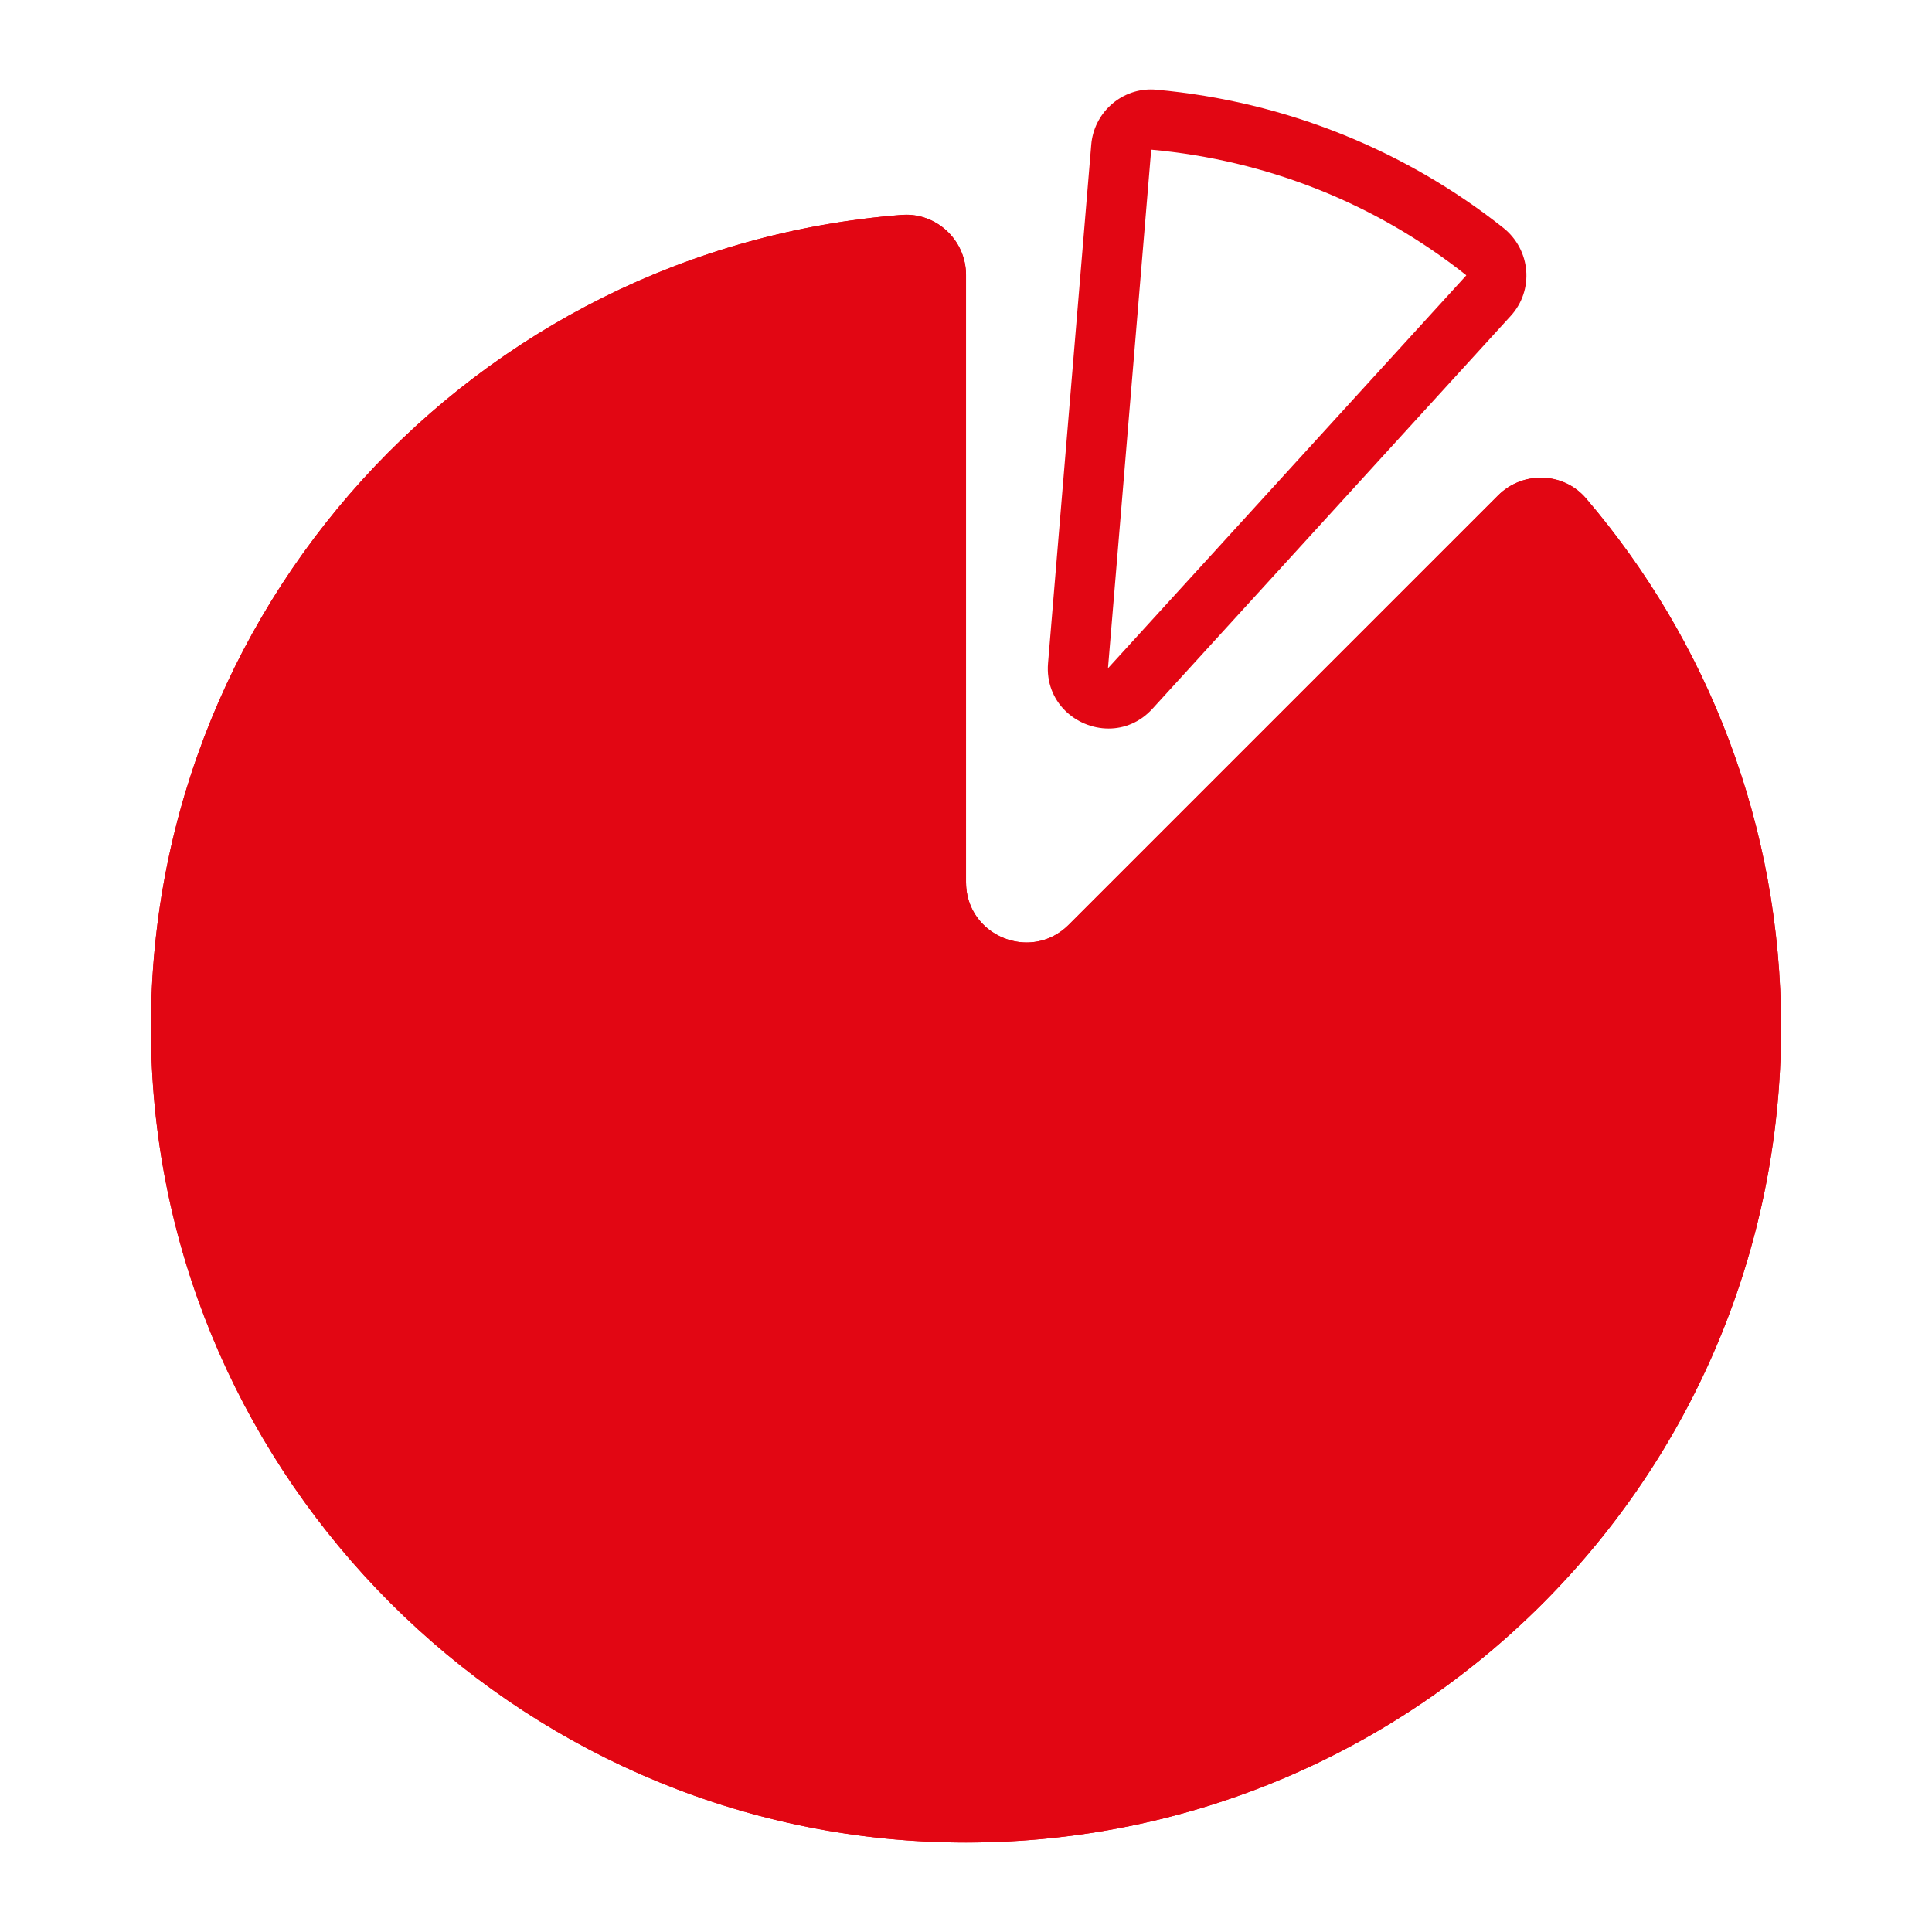
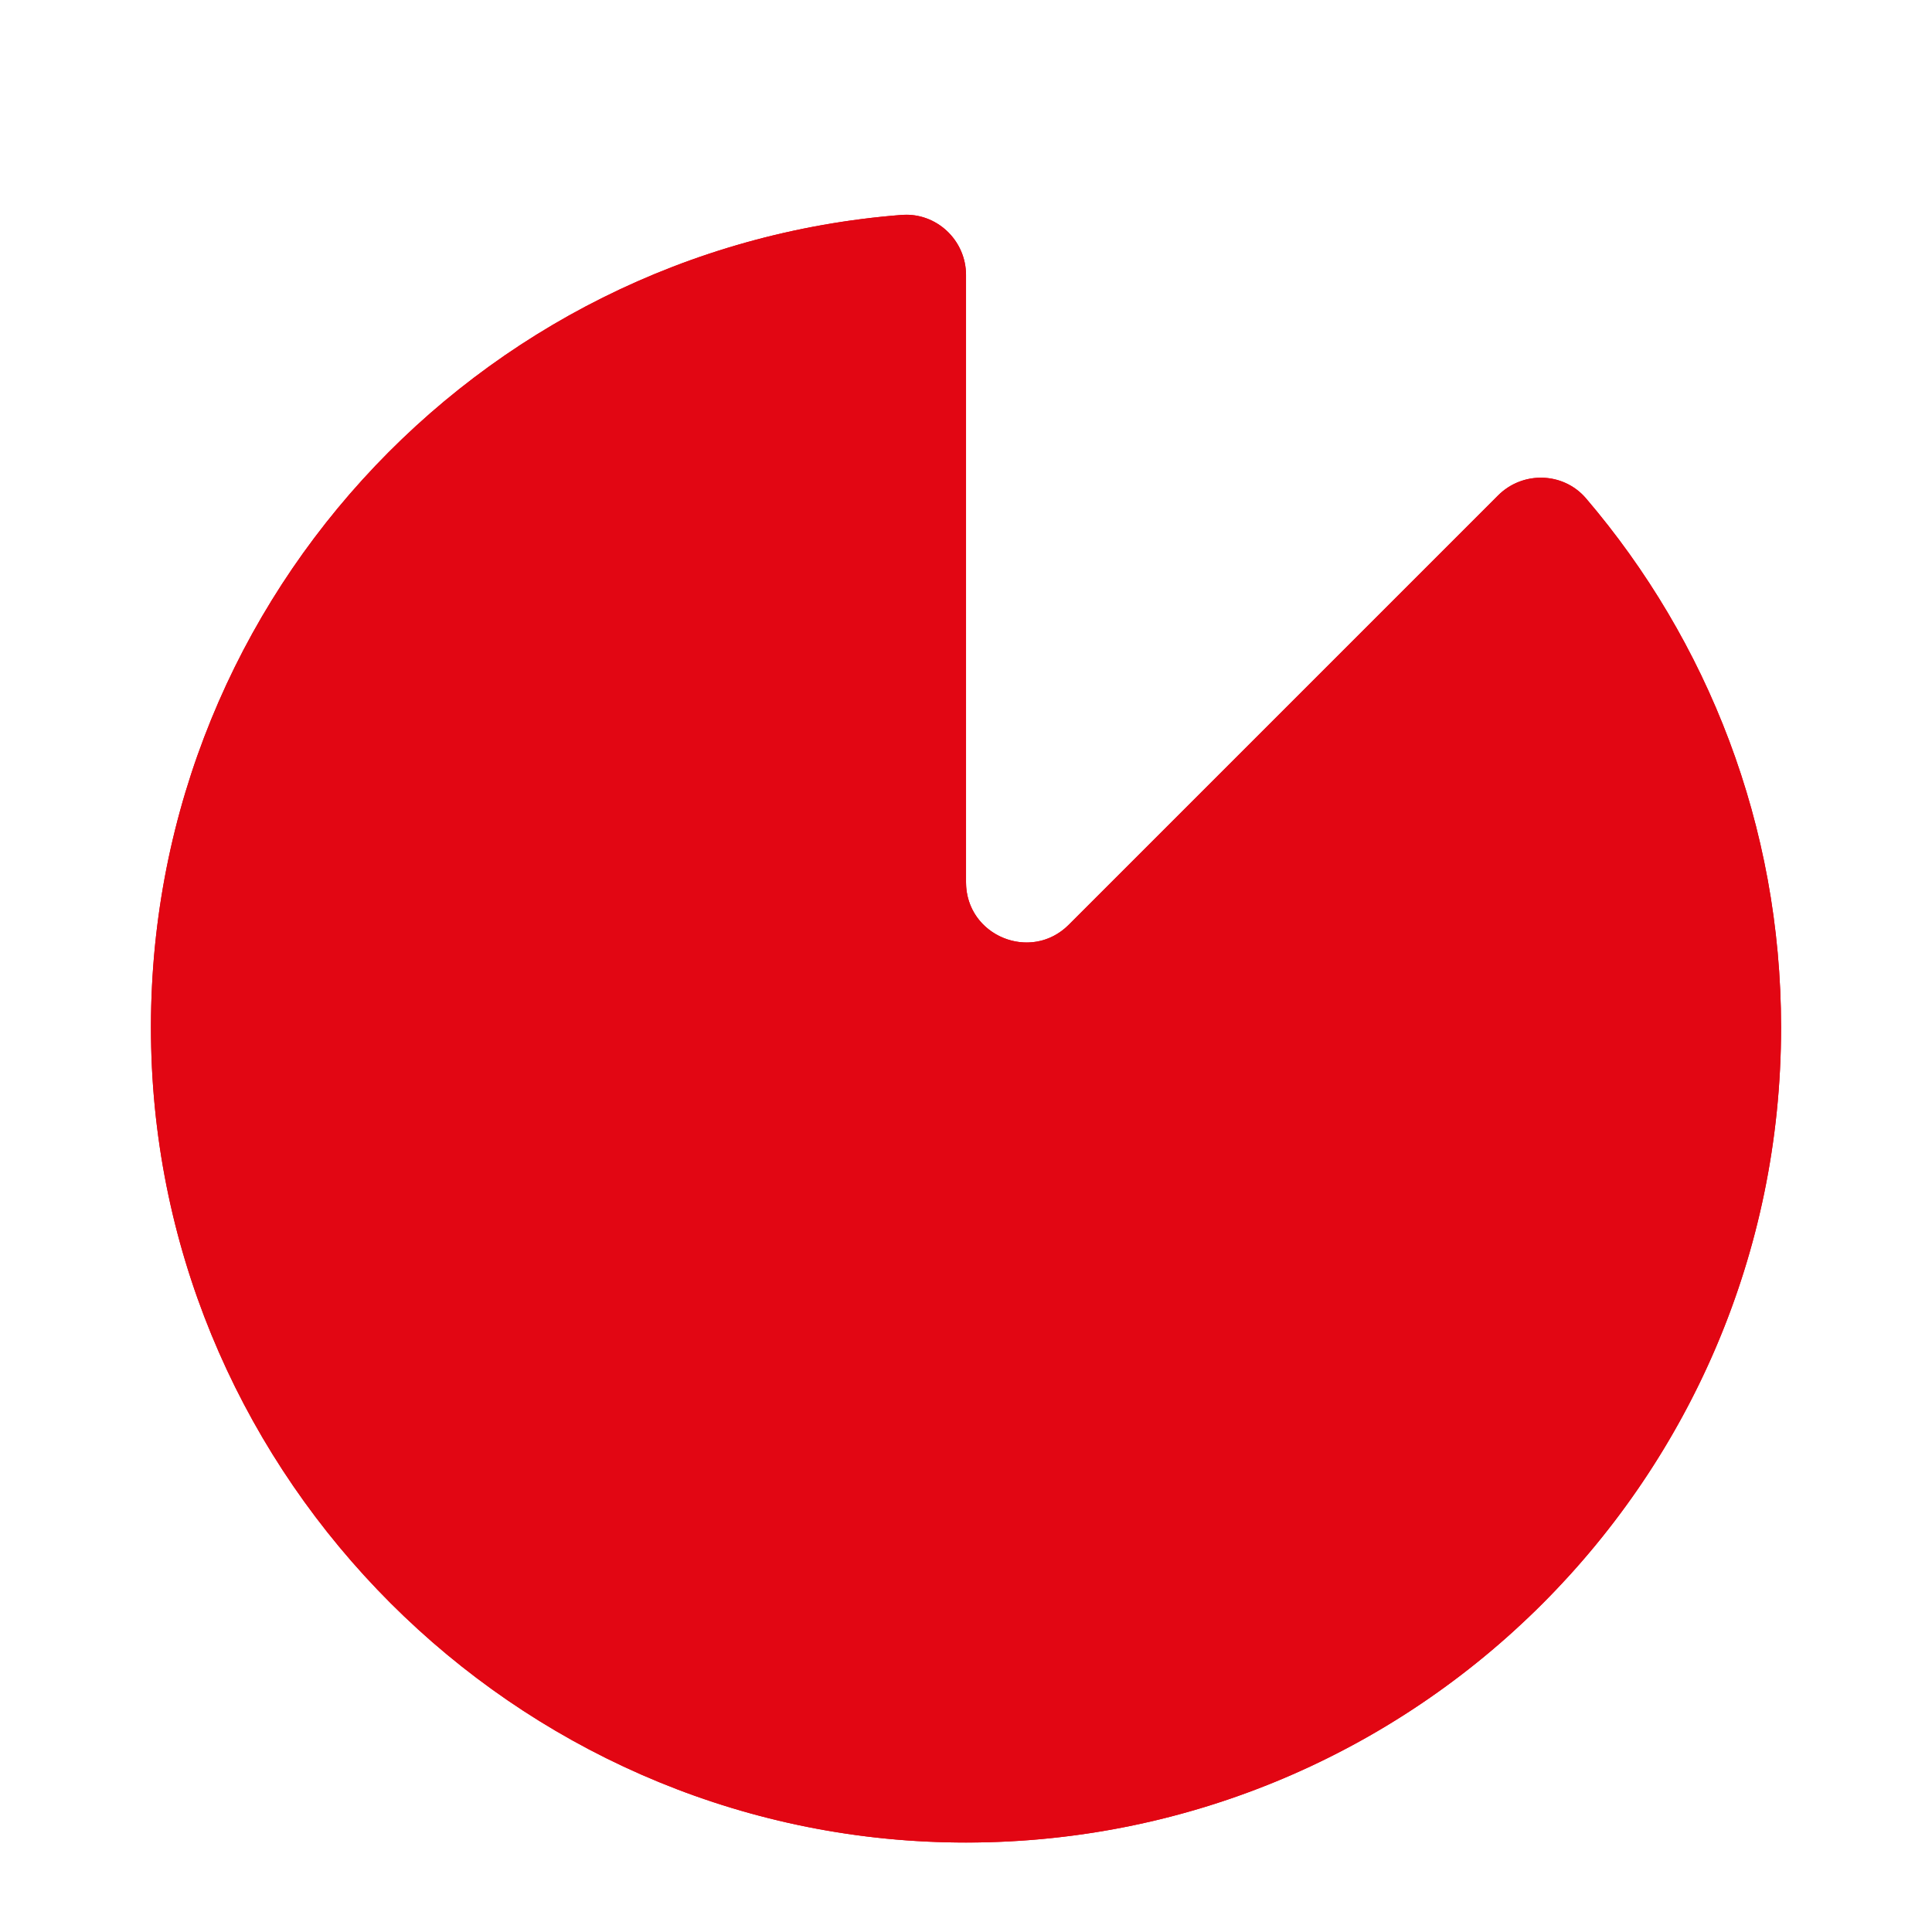
<svg xmlns="http://www.w3.org/2000/svg" id="Ebene_1" data-name="Ebene 1" viewBox="0 0 96 96">
  <defs>
    <style>
      .cls-1 {
        fill: #e20613;
      }
    </style>
  </defs>
  <g>
    <path class="cls-1" d="M48,43.834l-0-30.168c-0-1.737-1.476-3.122-3.207-2.986C23.606,12.339,7,30.302,7.512,52.031c.506,21.484,18.028,39.006,39.512,39.512,22.814.537,41.477-17.796,41.477-40.488,0-10.034-3.649-19.215-9.692-26.29-1.125-1.317-3.145-1.372-4.37-.148l-21.333,21.333c-1.884,1.884-5.106.55-5.106-2.115Z" />
    <path class="cls-1" d="M45.027,13.66h.001-.001M45.027,10.671c-.077-0-.155.003-.234.009C23.606,12.339,7,30.302,7.512,52.031c.506,21.484,18.028,39.006,39.512,39.512.326.008.652.012.977.012,22.368,0,40.5-18.132,40.5-40.5,0-10.034-3.649-19.215-9.692-26.29-.585-.685-1.412-1.029-2.243-1.029-.768,0-1.539.293-2.126.881l-21.333,21.333c-.609.609-1.358.882-2.093.882-1.538,0-3.012-1.194-3.012-2.997V13.666c0-1.658-1.345-2.995-2.973-2.996h0Z" />
  </g>
-   <path class="cls-1" d="M57.21,7.429h.001-.001M57.205,7.437c5.747.521,11.152,2.673,15.633,6.224.006.005.017.013.019.025l-17.799,19.516c-0.0 0-0.0 0-.001.001-.001-0-.001-.001-.002-.001 0-0.0 0-.001 0-.001l2.147-25.76s.001-.002.003-.005M57.183,4.445c-1.531,0-2.831,1.192-2.96,2.748l-2.147,25.76c-.16,1.925,1.392,3.247,3.009,3.247.772,0,1.559-.302,2.181-.984l17.802-19.519c1.176-1.289.994-3.295-.374-4.379-4.793-3.799-10.737-6.276-17.245-6.861-.089-.008-.178-.012-.266-.012h0Z" />
</svg>